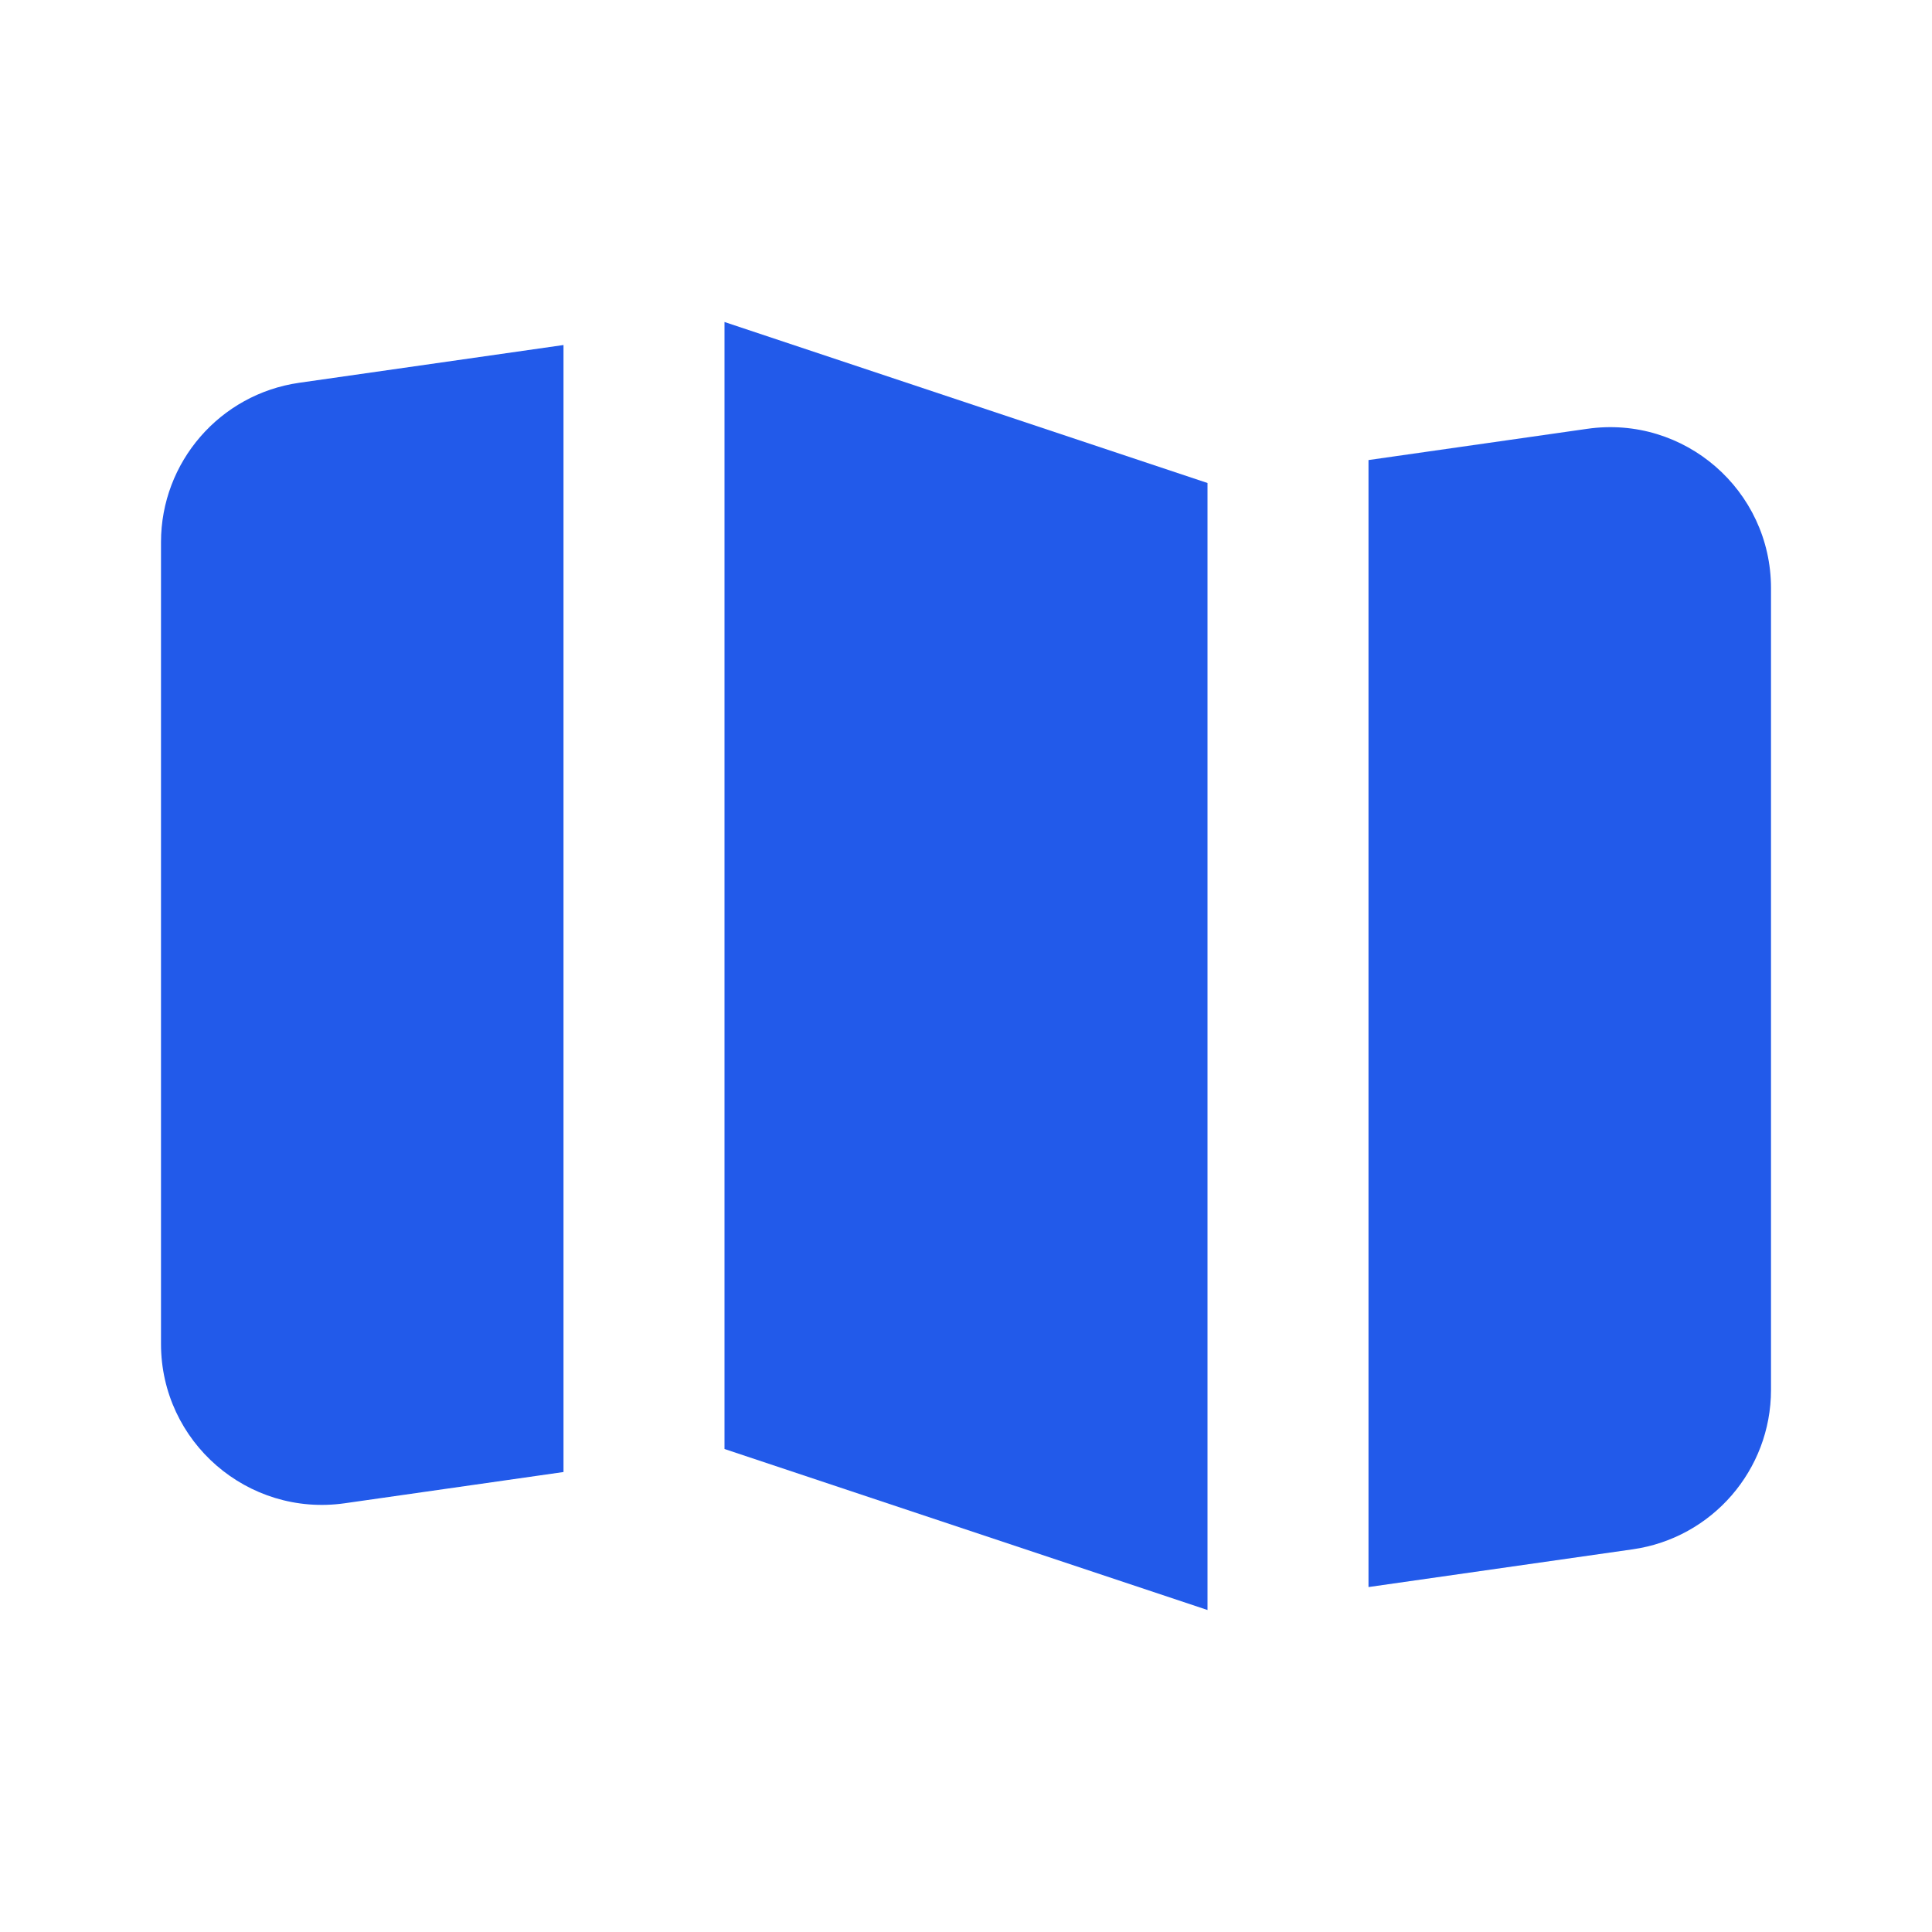
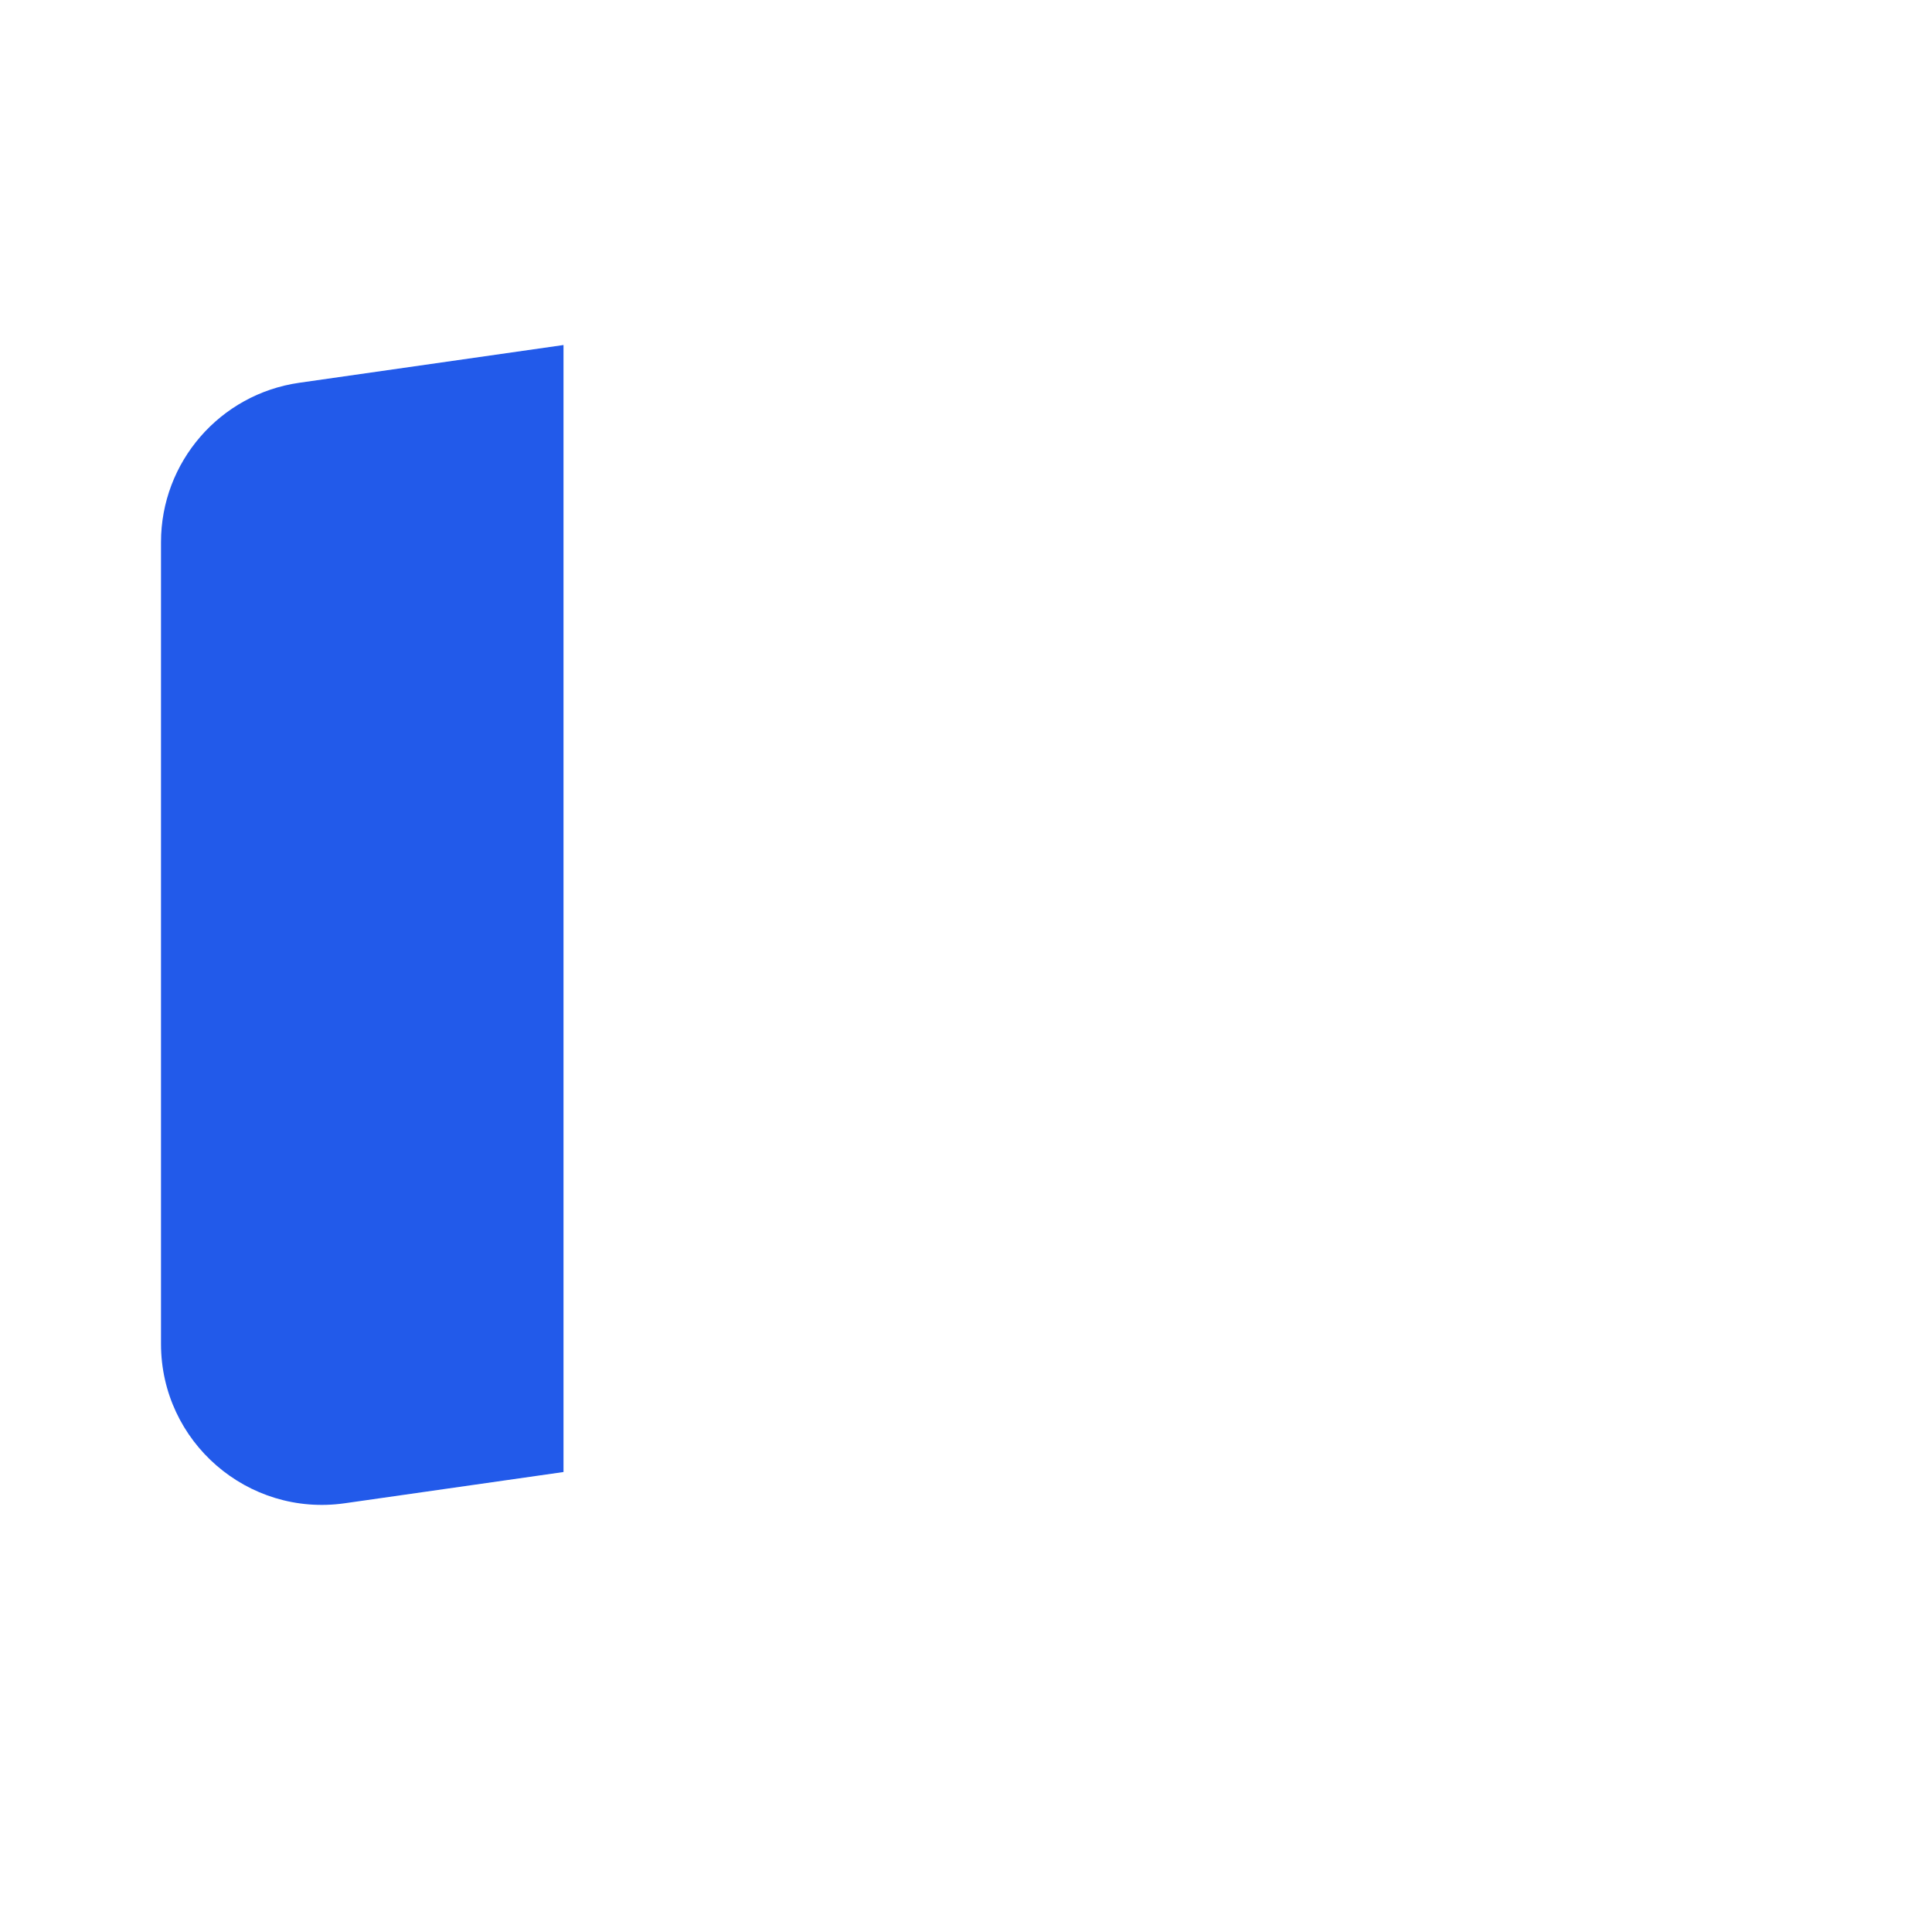
<svg xmlns="http://www.w3.org/2000/svg" width="24" height="24" viewBox="0 0 24 24" fill="none">
  <path d="M3.717 4.755L7 4.286V18.286L4.283 18.674C3.078 18.846 2 17.912 2 16.694V6.735C2 5.74 2.732 4.896 3.717 4.755Z" fill="#225AEA" />
-   <path d="M17 19.715L20.283 19.246C21.268 19.105 22 18.261 22 17.266V7.306C22 6.089 20.922 5.154 19.717 5.327L17 5.715V19.715Z" fill="#225AEA" />
-   <path d="M15 20L9 18V4L15 6V20Z" fill="#225AEA" />
</svg>